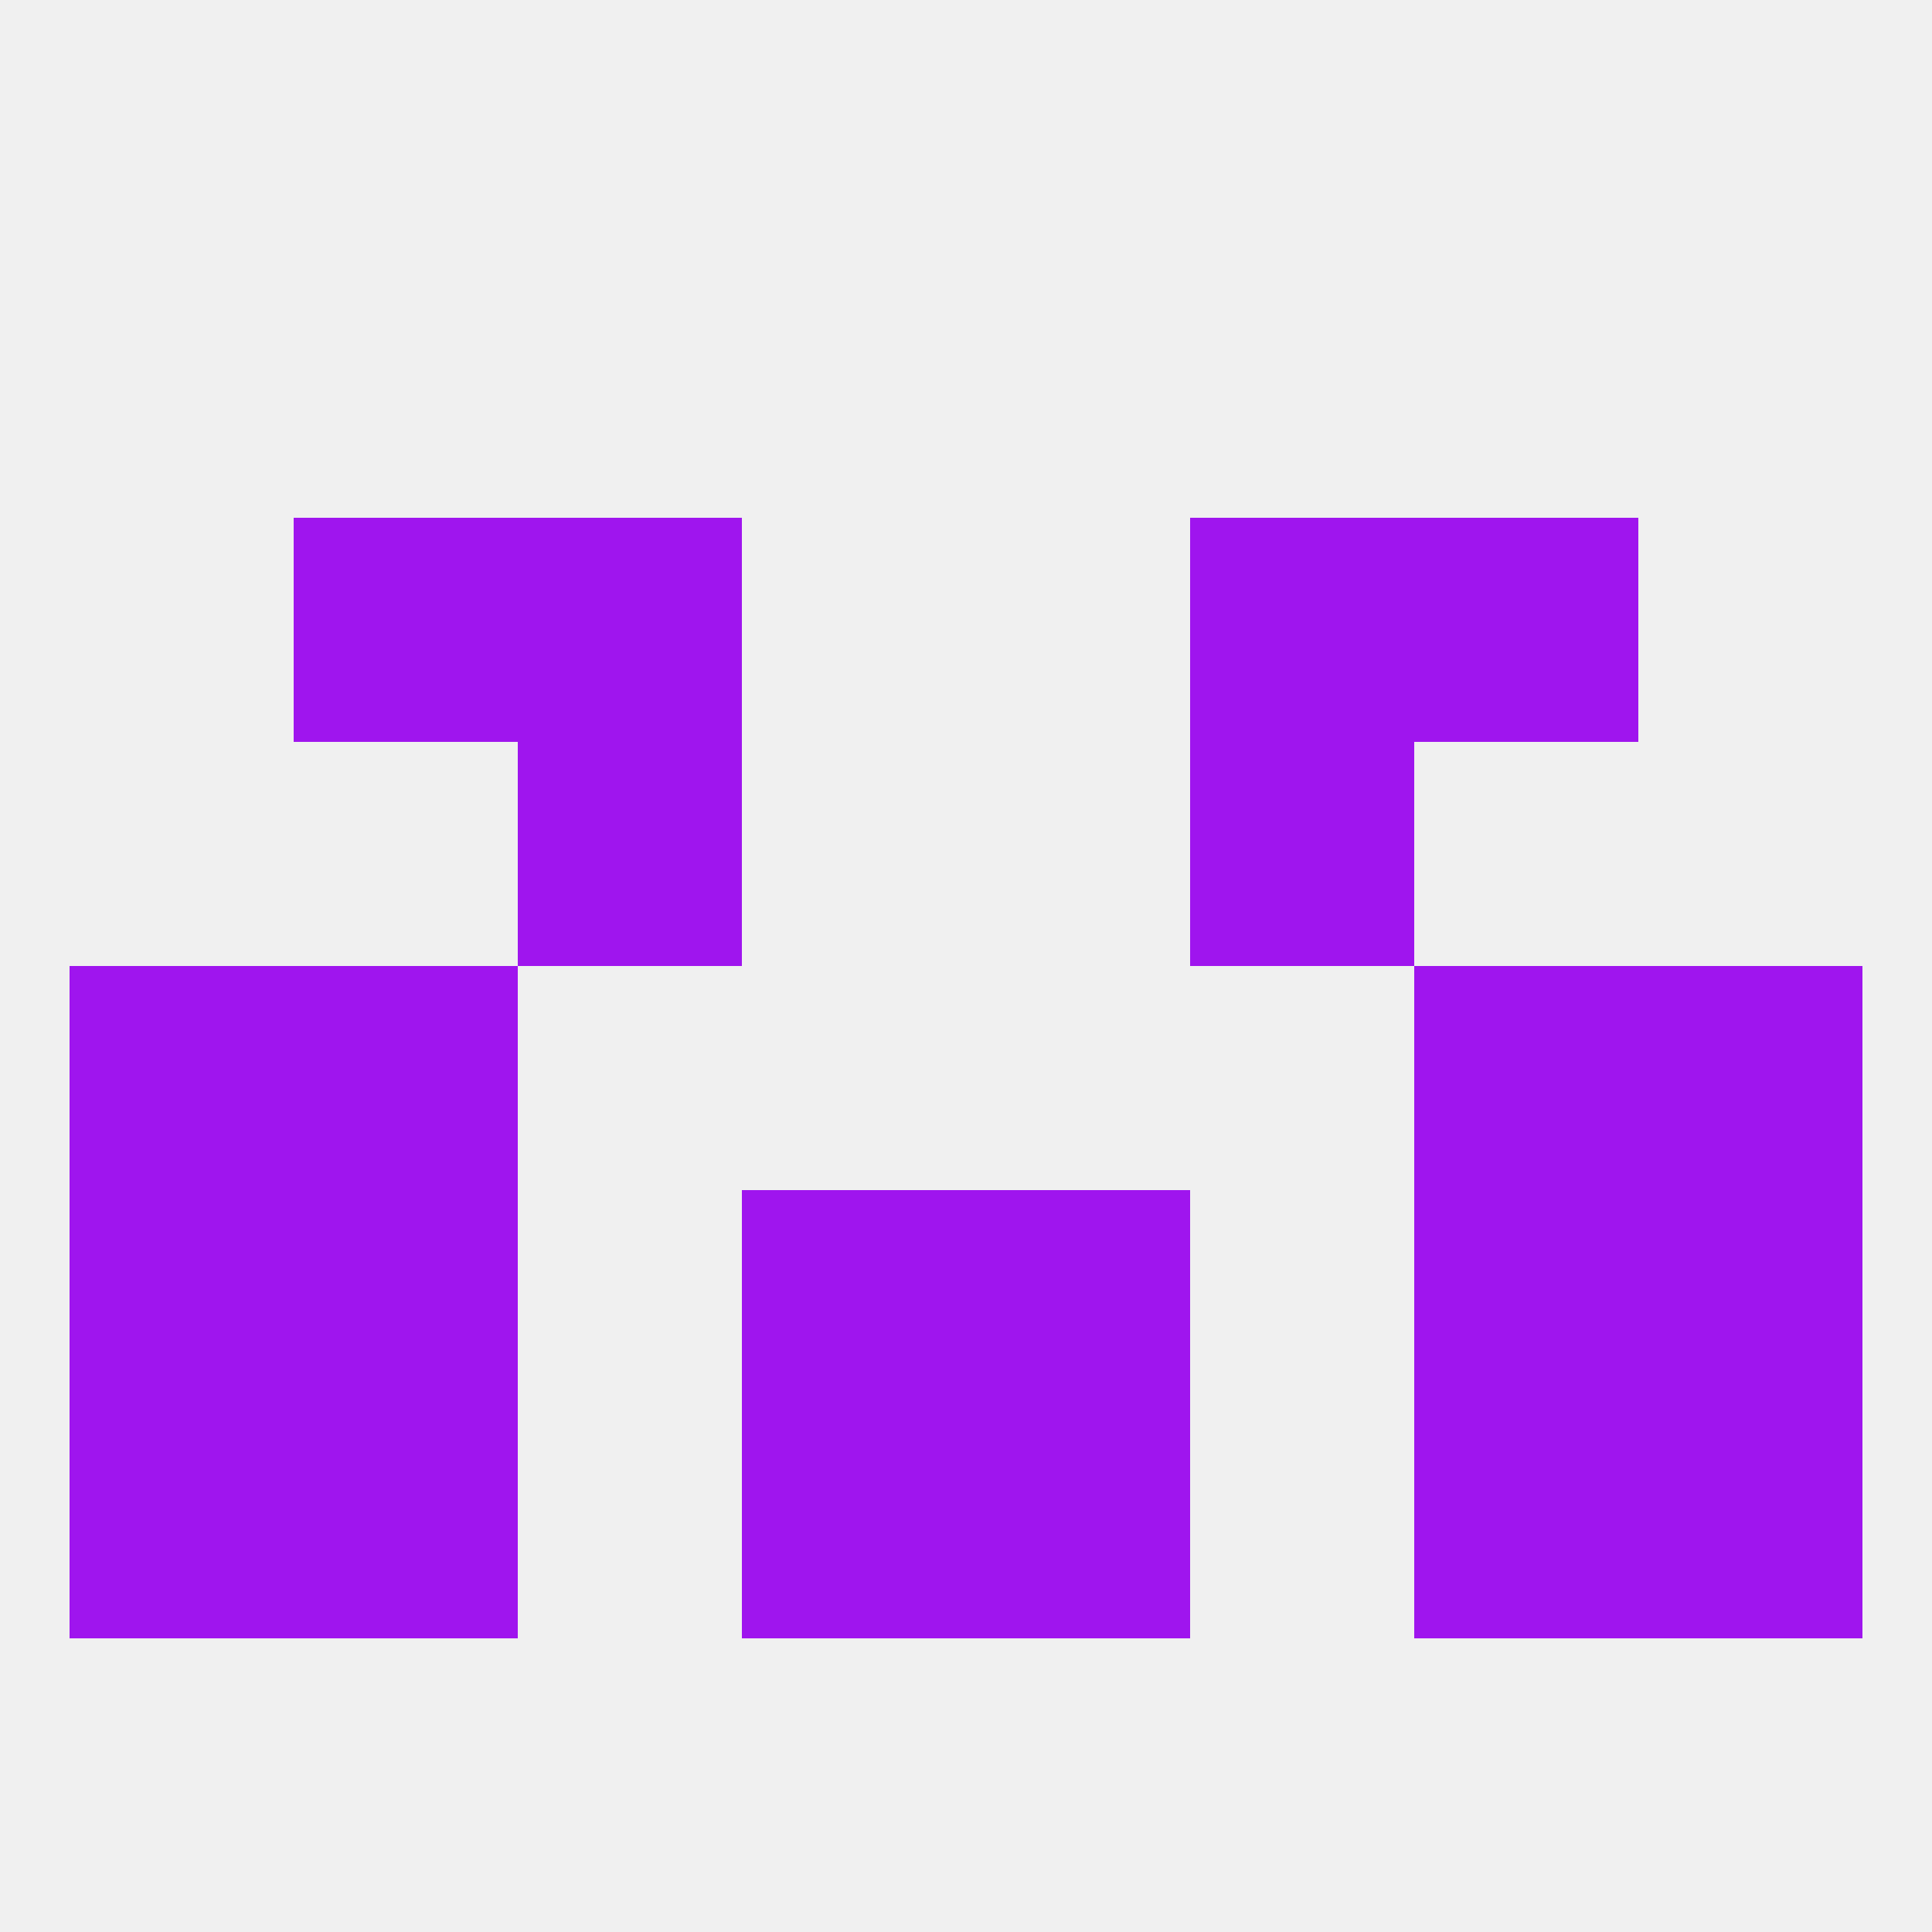
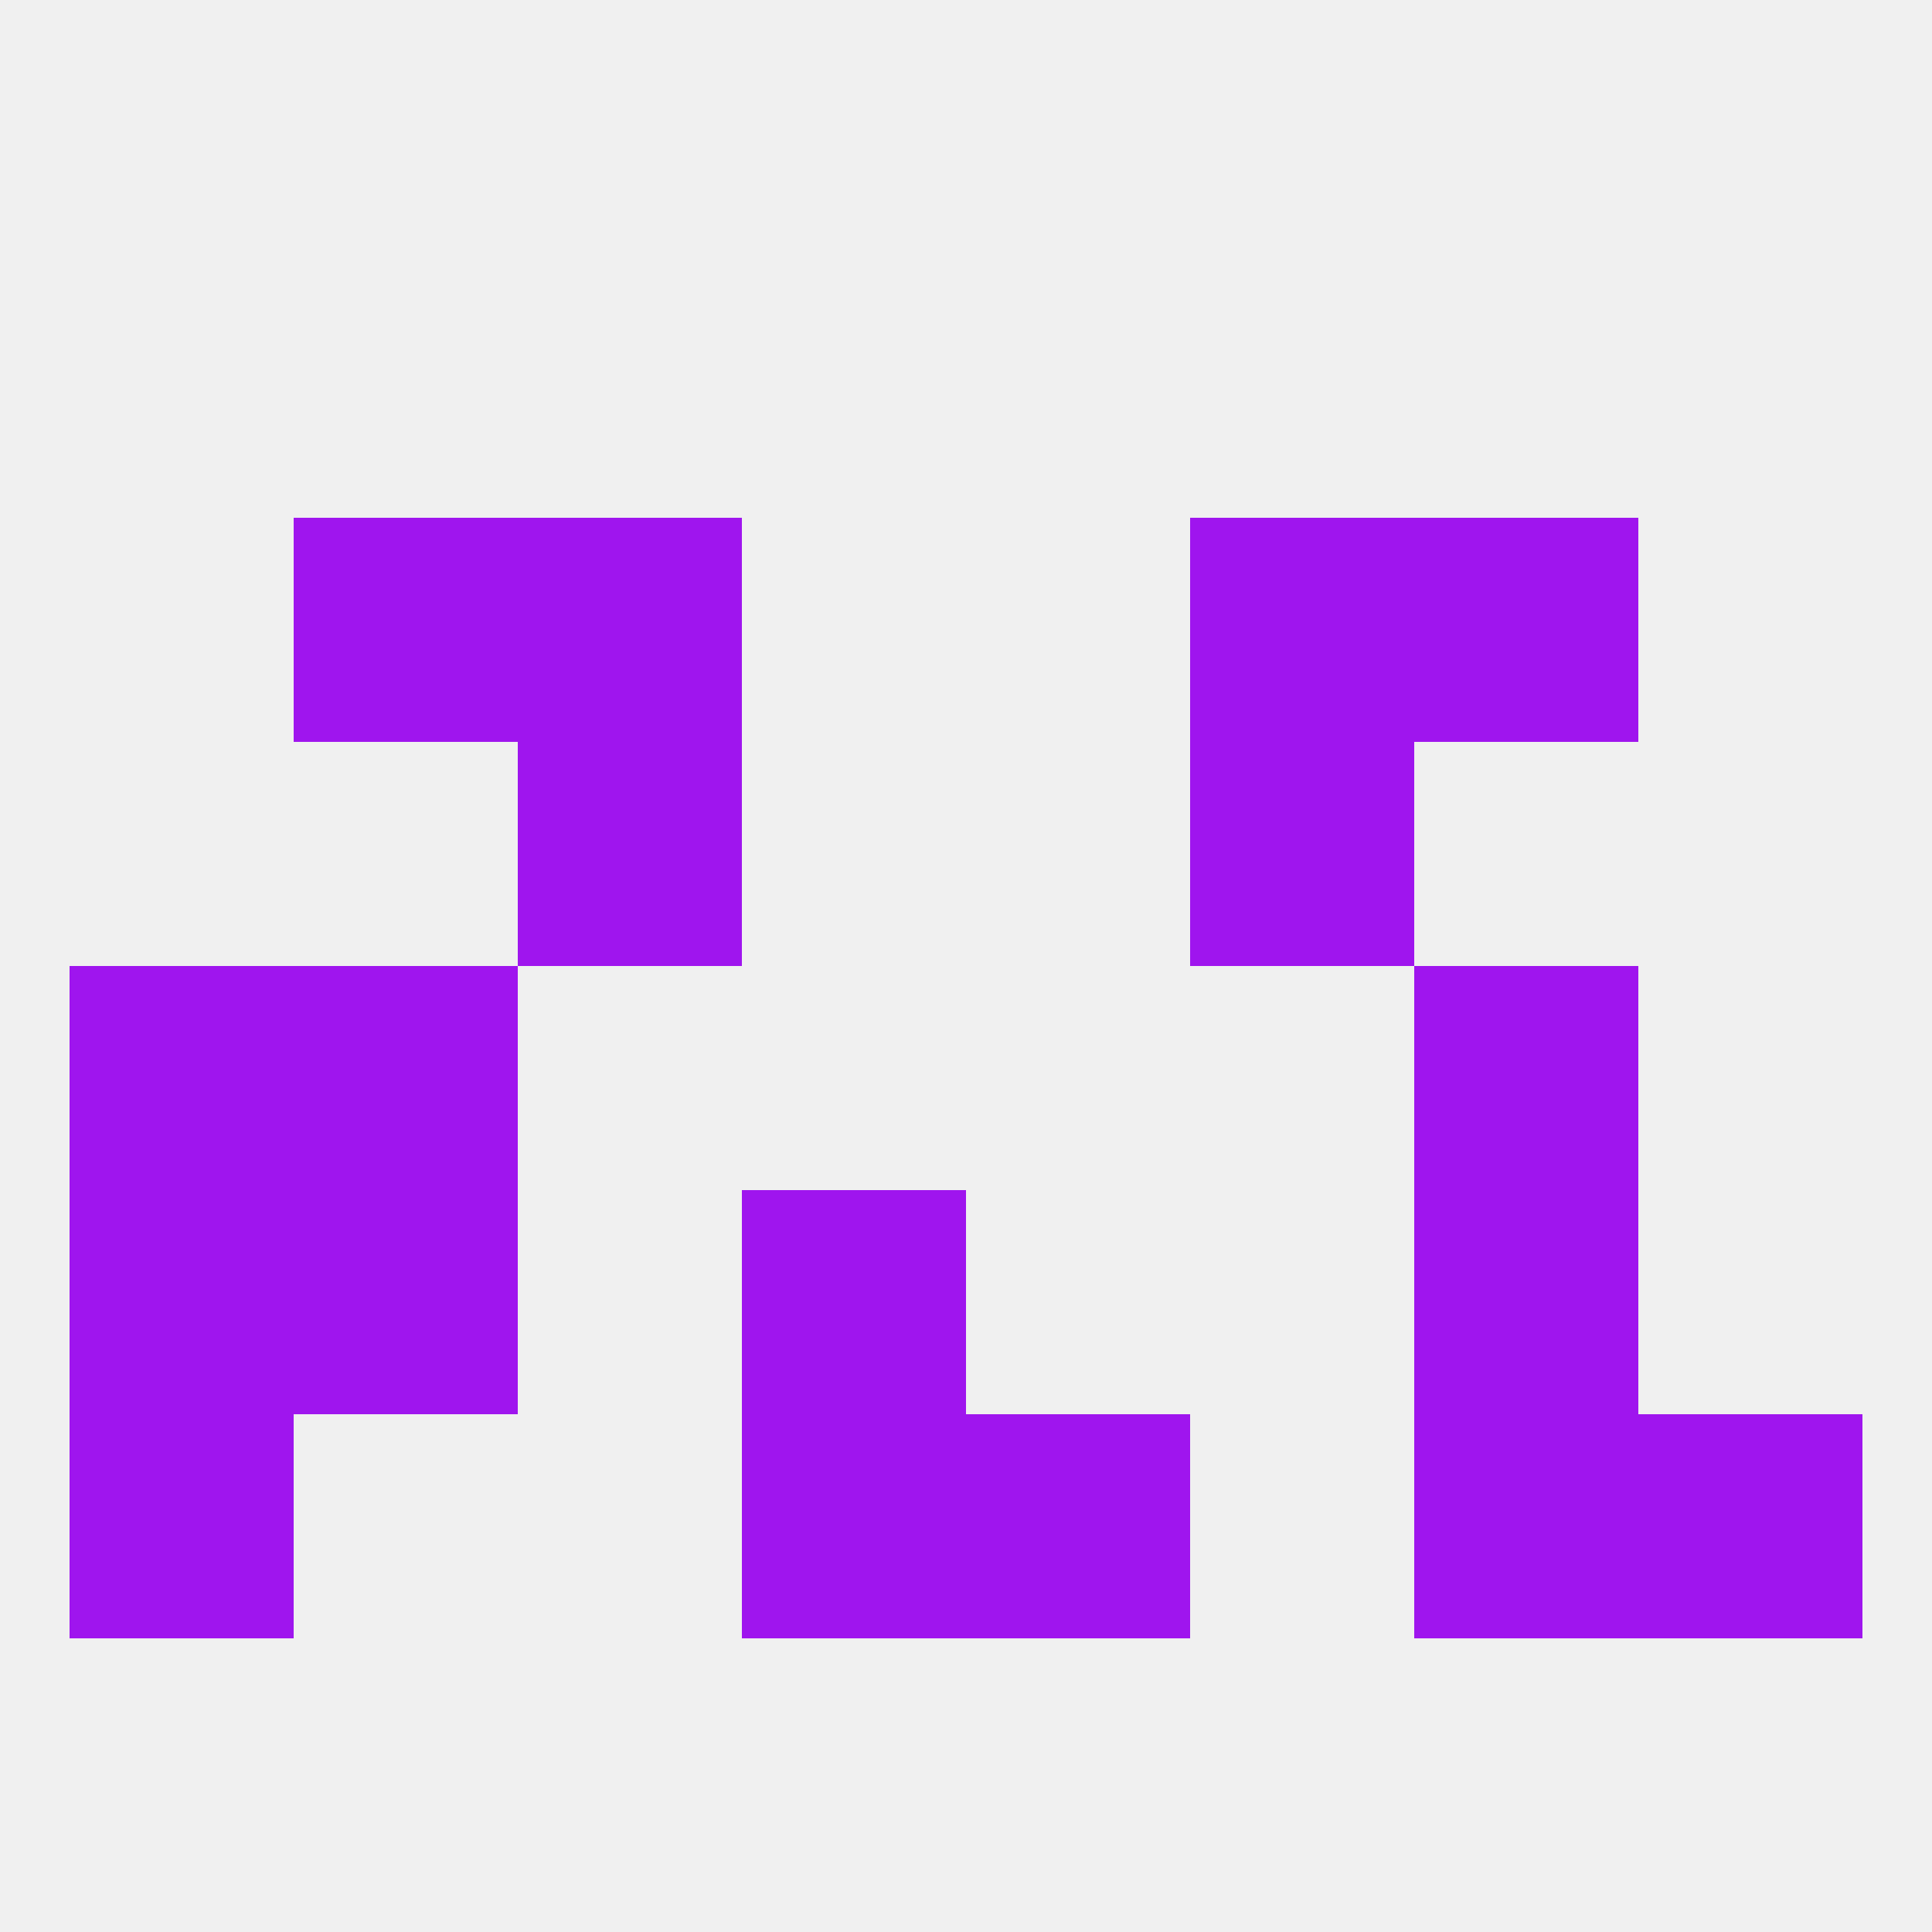
<svg xmlns="http://www.w3.org/2000/svg" version="1.1" baseprofile="full" width="250" height="250" viewBox="0 0 250 250">
  <rect width="100%" height="100%" fill="rgba(240,240,240,255)" />
-   <rect x="212" y="154" width="29" height="29" fill="rgba(159,21,238,255)" />
  <rect x="96" y="154" width="29" height="29" fill="rgba(159,21,238,255)" />
-   <rect x="125" y="154" width="29" height="29" fill="rgba(159,21,238,255)" />
  <rect x="38" y="154" width="29" height="29" fill="rgba(159,21,238,255)" />
  <rect x="183" y="154" width="29" height="29" fill="rgba(159,21,238,255)" />
  <rect x="9" y="154" width="29" height="29" fill="rgba(159,21,238,255)" />
-   <rect x="38" y="183" width="29" height="29" fill="rgba(159,21,238,255)" />
  <rect x="183" y="183" width="29" height="29" fill="rgba(159,21,238,255)" />
  <rect x="9" y="183" width="29" height="29" fill="rgba(159,21,238,255)" />
  <rect x="212" y="183" width="29" height="29" fill="rgba(159,21,238,255)" />
  <rect x="96" y="183" width="29" height="29" fill="rgba(159,21,238,255)" />
  <rect x="125" y="183" width="29" height="29" fill="rgba(159,21,238,255)" />
  <rect x="67" y="67" width="29" height="29" fill="rgba(159,21,238,255)" />
  <rect x="154" y="67" width="29" height="29" fill="rgba(159,21,238,255)" />
  <rect x="38" y="67" width="29" height="29" fill="rgba(159,21,238,255)" />
  <rect x="183" y="67" width="29" height="29" fill="rgba(159,21,238,255)" />
  <rect x="67" y="96" width="29" height="29" fill="rgba(159,21,238,255)" />
  <rect x="154" y="96" width="29" height="29" fill="rgba(159,21,238,255)" />
  <rect x="38" y="125" width="29" height="29" fill="rgba(159,21,238,255)" />
  <rect x="183" y="125" width="29" height="29" fill="rgba(159,21,238,255)" />
  <rect x="9" y="125" width="29" height="29" fill="rgba(159,21,238,255)" />
-   <rect x="212" y="125" width="29" height="29" fill="rgba(159,21,238,255)" />
</svg>